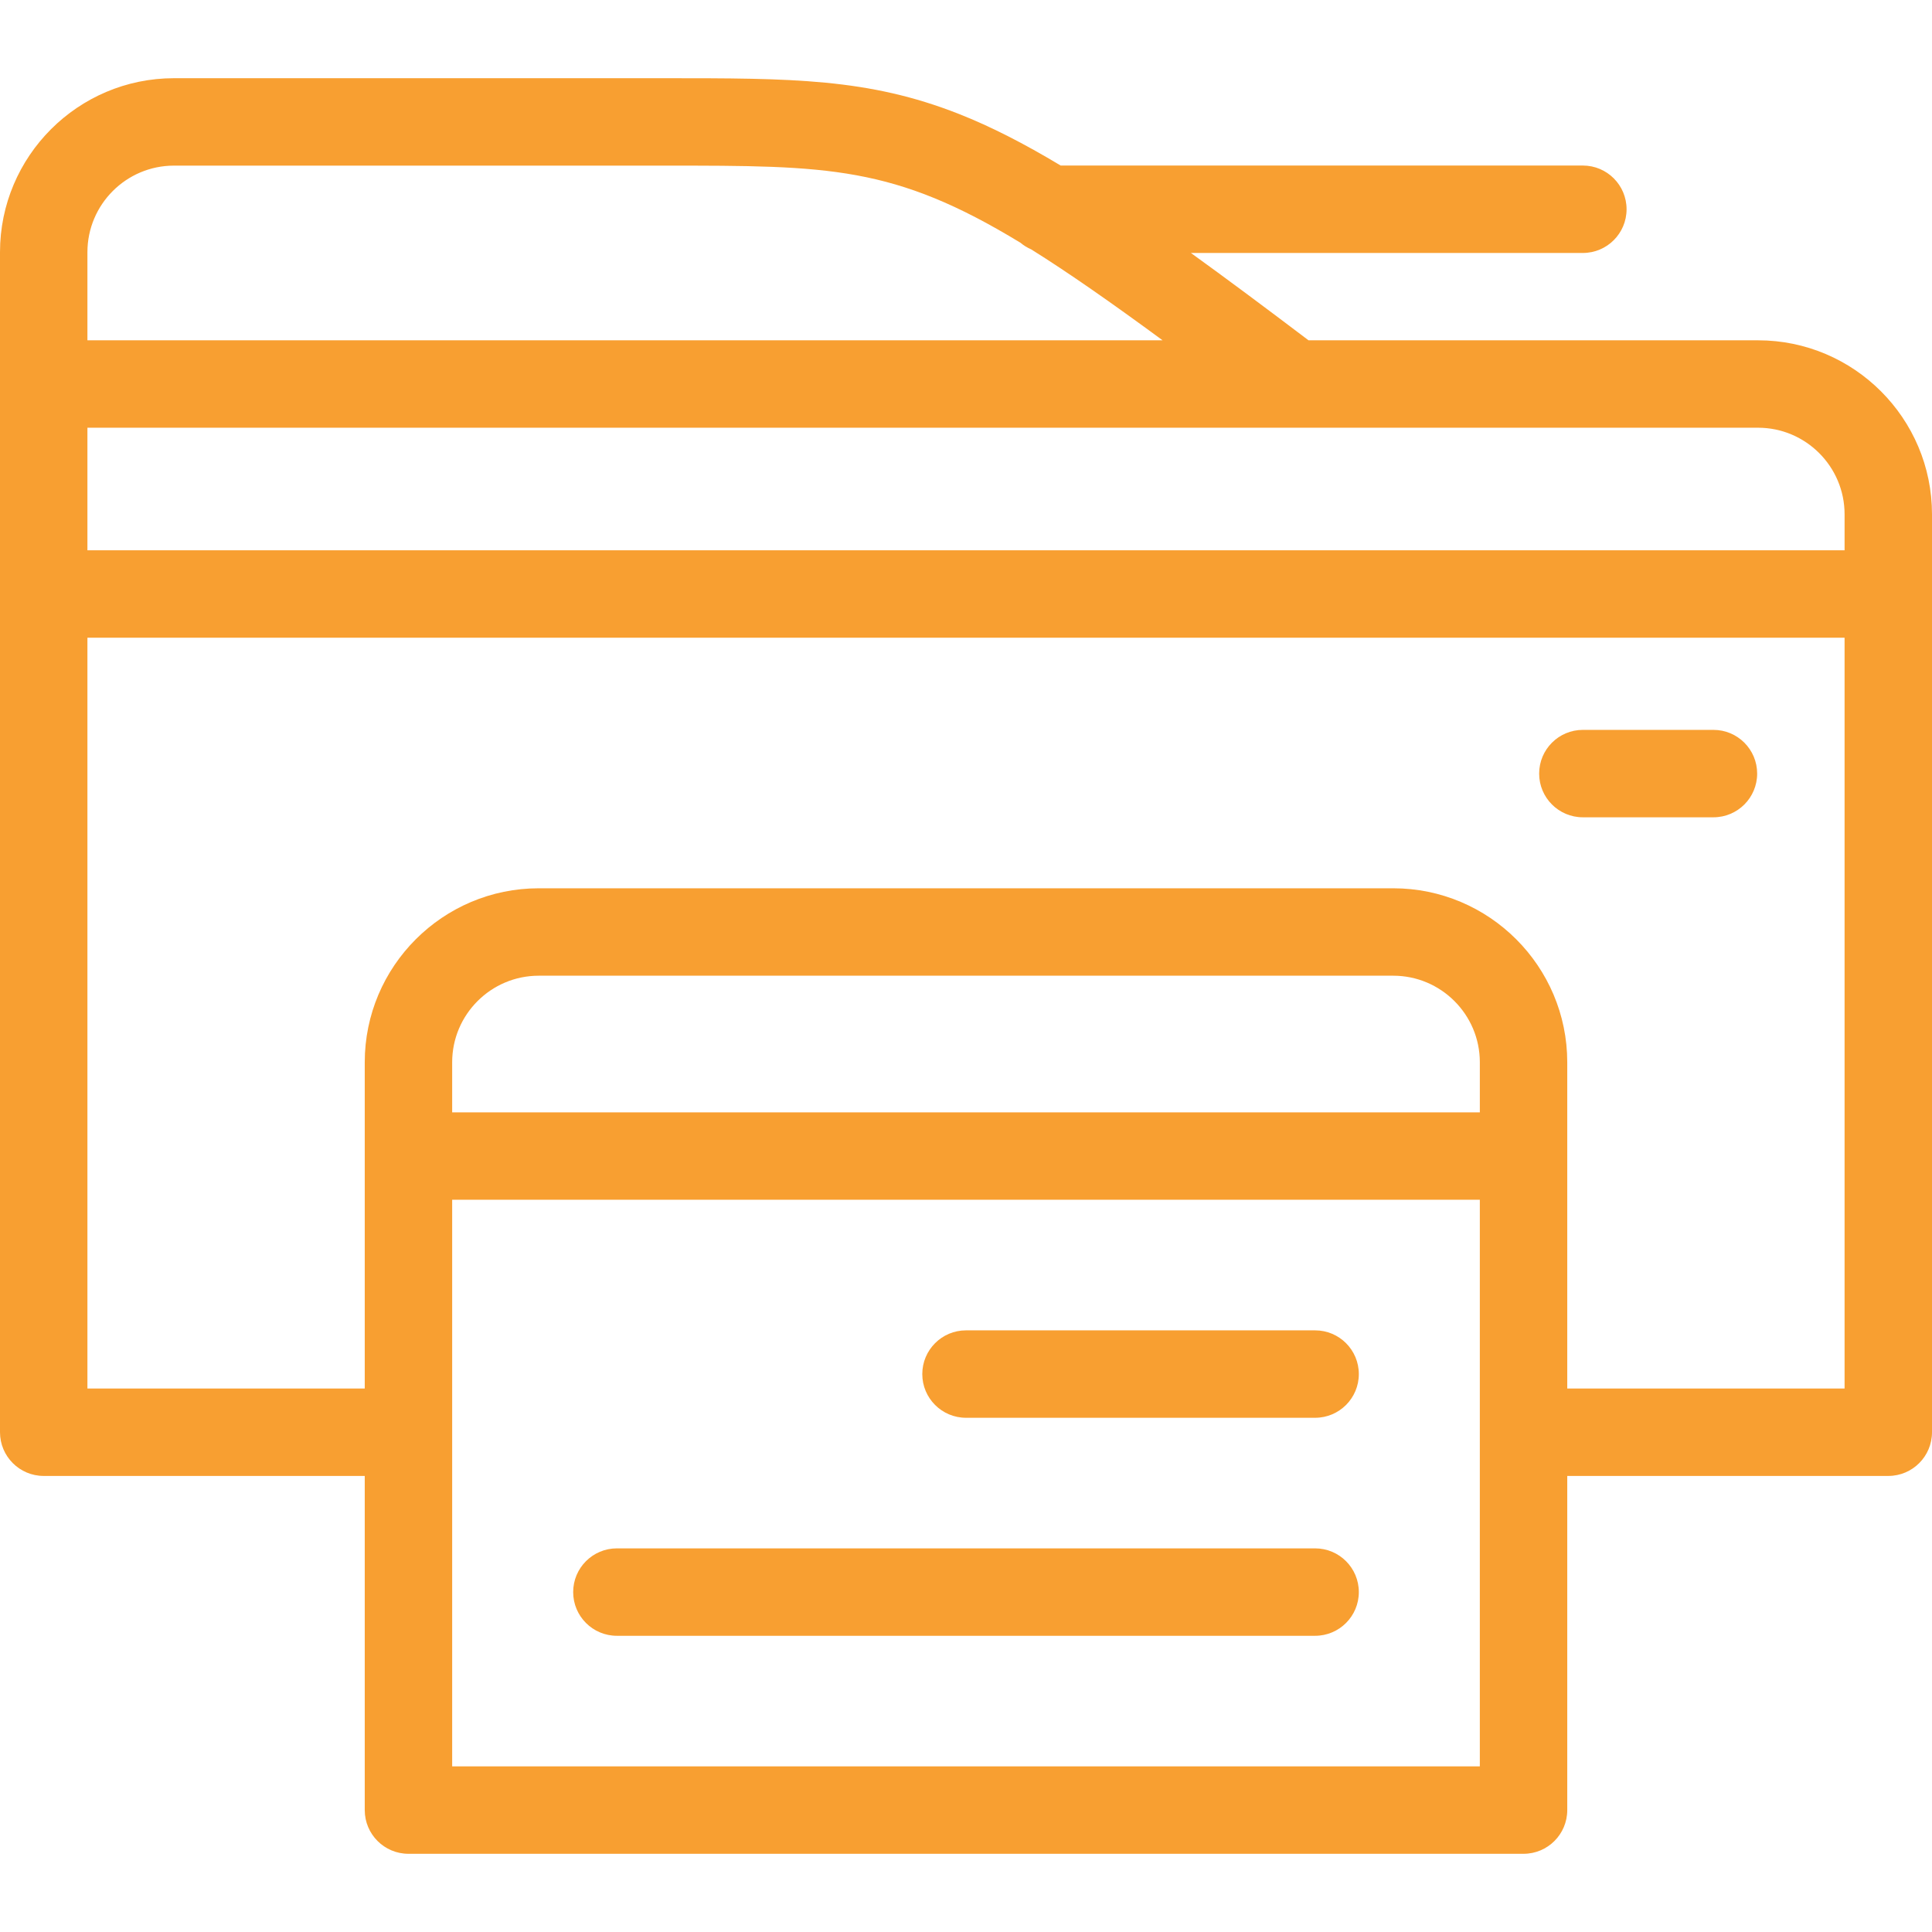
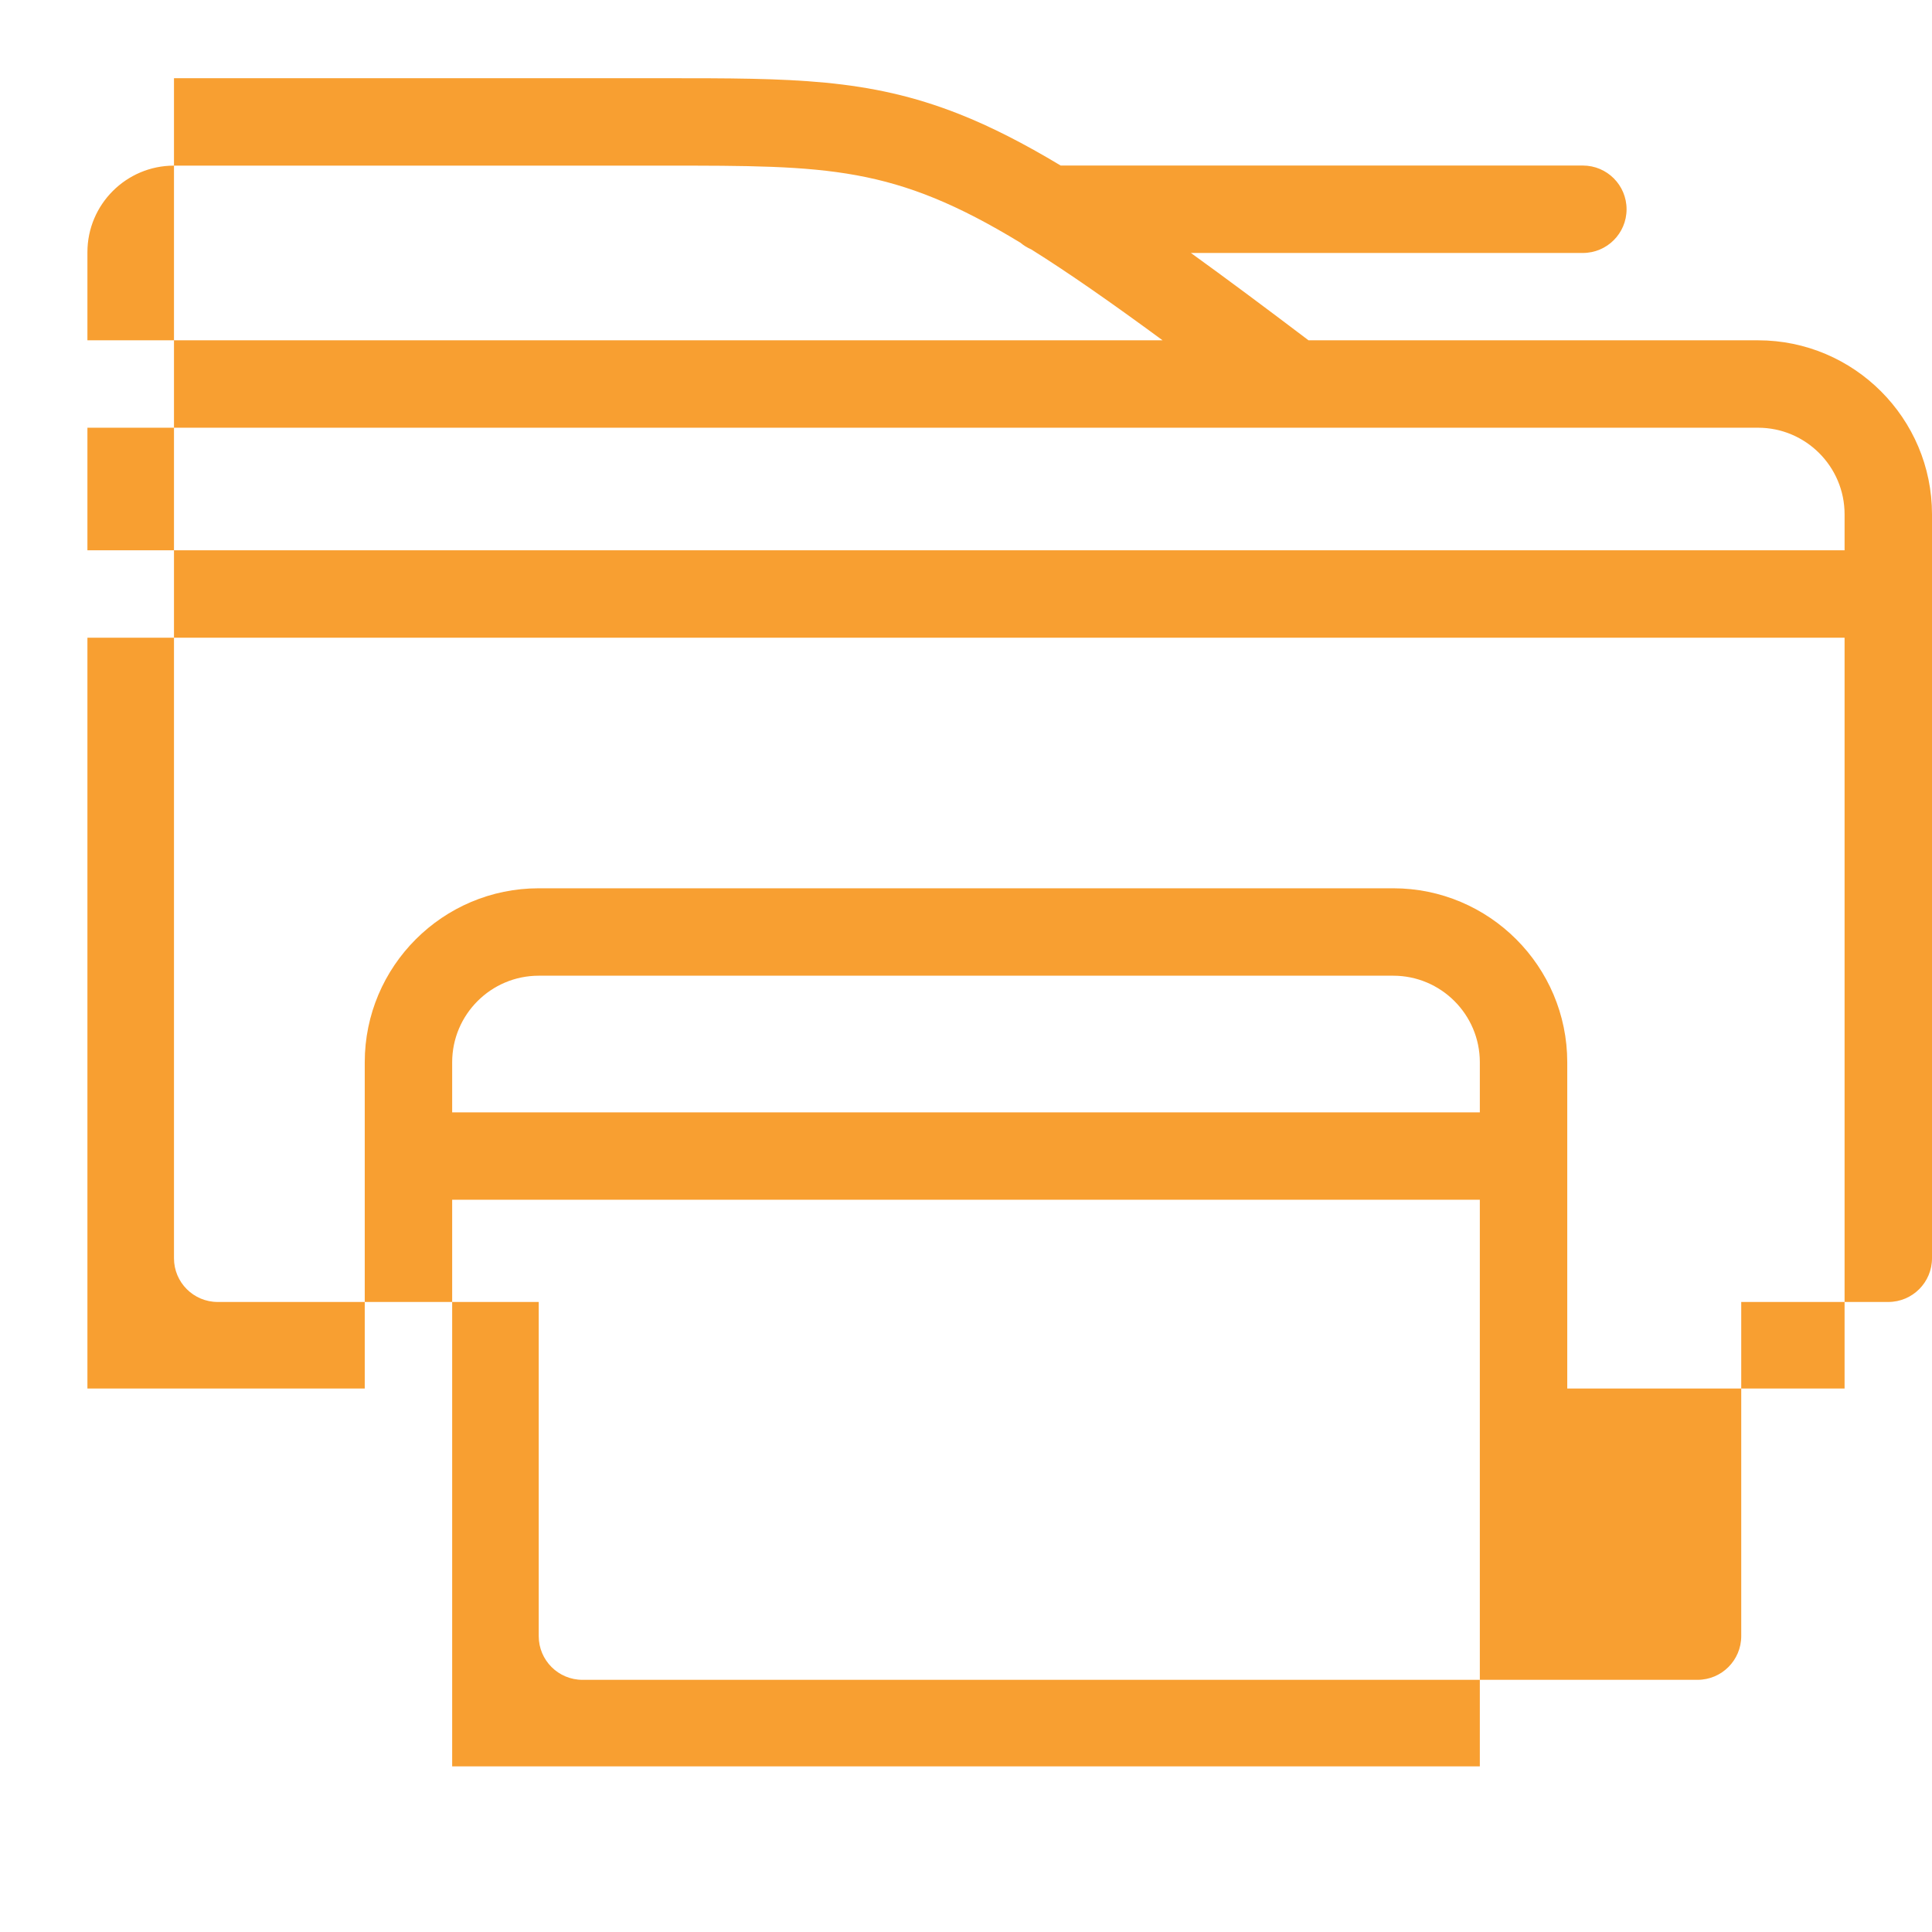
<svg xmlns="http://www.w3.org/2000/svg" fill="#f89f31" height="64px" width="64px" version="1.1" id="Capa_1" viewBox="0 0 442 442" xml:space="preserve">
  <g id="SVGRepo_bgCarrier" stroke-width="0" />
  <g id="SVGRepo_tracerCarrier" stroke-linecap="round" stroke-linejoin="round" />
  <g id="SVGRepo_iconCarrier">
    <g>
-       <path d="M402.197,77.854H299.362c-9.917-7.51-18.816-14.144-26.912-19.981h89.675c5.522,0,10-4.478,10-10s-4.478-10-10-10H242.66 c-8.436-5.069-16.006-8.934-23.24-11.788c-20.769-8.193-38.328-8.193-67.42-8.193H39.803C17.855,17.892,0,35.746,0,57.693v30.161 v239.809c0,5.522,4.478,10,10,10h73.446v76.445c0,5.522,4.478,10,10,10h255.107c5.522,0,10-4.478,10-10v-76.445H432 c5.522,0,10-4.478,10-10V117.657C442,95.71,424.145,77.854,402.197,77.854z M422,117.657v8.234H20V97.854h275.968 c0.008,0,0.016,0.001,0.025,0.001c0.006,0,0.011-0.001,0.017-0.001h106.188C413.116,97.854,422,106.738,422,117.657z M39.803,37.892H152c37.542,0,52.468,0.001,81.457,17.642c0.737,0.619,1.564,1.132,2.459,1.519 c8.505,5.319,18.244,12.119,30.06,20.802H20V57.693C20,46.774,28.884,37.892,39.803,37.892z M338.554,254.481H103.446v-11.457 c0-10.919,8.884-19.803,19.803-19.803h195.502c10.919,0,19.803,8.884,19.803,19.803V254.481z M338.554,404.108H103.446V274.481 h235.107V404.108z M358.554,317.663v-53.182v-21.457c0-21.947-17.855-39.803-39.803-39.803H123.249 c-21.947,0-39.803,17.855-39.803,39.803v21.457v53.182H20V145.892h402v171.771H358.554z" />
-       <path d="M300.87,354.233H141.13c-5.522,0-10,4.478-10,10s4.478,10,10,10h159.74c5.522,0,10-4.478,10-10 S306.393,354.233,300.87,354.233z" />
-       <path d="M300.87,304.357H221c-5.522,0-10,4.478-10,10s4.478,10,10,10h79.87c5.522,0,10-4.478,10-10S306.393,304.357,300.87,304.357 z" />
-       <path d="M392,166.98h-29.875c-5.522,0-10,4.478-10,10s4.478,10,10,10H392c5.522,0,10-4.478,10-10S397.522,166.98,392,166.98z" />
+       <path d="M402.197,77.854H299.362c-9.917-7.51-18.816-14.144-26.912-19.981h89.675c5.522,0,10-4.478,10-10s-4.478-10-10-10H242.66 c-8.436-5.069-16.006-8.934-23.24-11.788c-20.769-8.193-38.328-8.193-67.42-8.193H39.803v30.161 v239.809c0,5.522,4.478,10,10,10h73.446v76.445c0,5.522,4.478,10,10,10h255.107c5.522,0,10-4.478,10-10v-76.445H432 c5.522,0,10-4.478,10-10V117.657C442,95.71,424.145,77.854,402.197,77.854z M422,117.657v8.234H20V97.854h275.968 c0.008,0,0.016,0.001,0.025,0.001c0.006,0,0.011-0.001,0.017-0.001h106.188C413.116,97.854,422,106.738,422,117.657z M39.803,37.892H152c37.542,0,52.468,0.001,81.457,17.642c0.737,0.619,1.564,1.132,2.459,1.519 c8.505,5.319,18.244,12.119,30.06,20.802H20V57.693C20,46.774,28.884,37.892,39.803,37.892z M338.554,254.481H103.446v-11.457 c0-10.919,8.884-19.803,19.803-19.803h195.502c10.919,0,19.803,8.884,19.803,19.803V254.481z M338.554,404.108H103.446V274.481 h235.107V404.108z M358.554,317.663v-53.182v-21.457c0-21.947-17.855-39.803-39.803-39.803H123.249 c-21.947,0-39.803,17.855-39.803,39.803v21.457v53.182H20V145.892h402v171.771H358.554z" />
    </g>
  </g>
</svg>